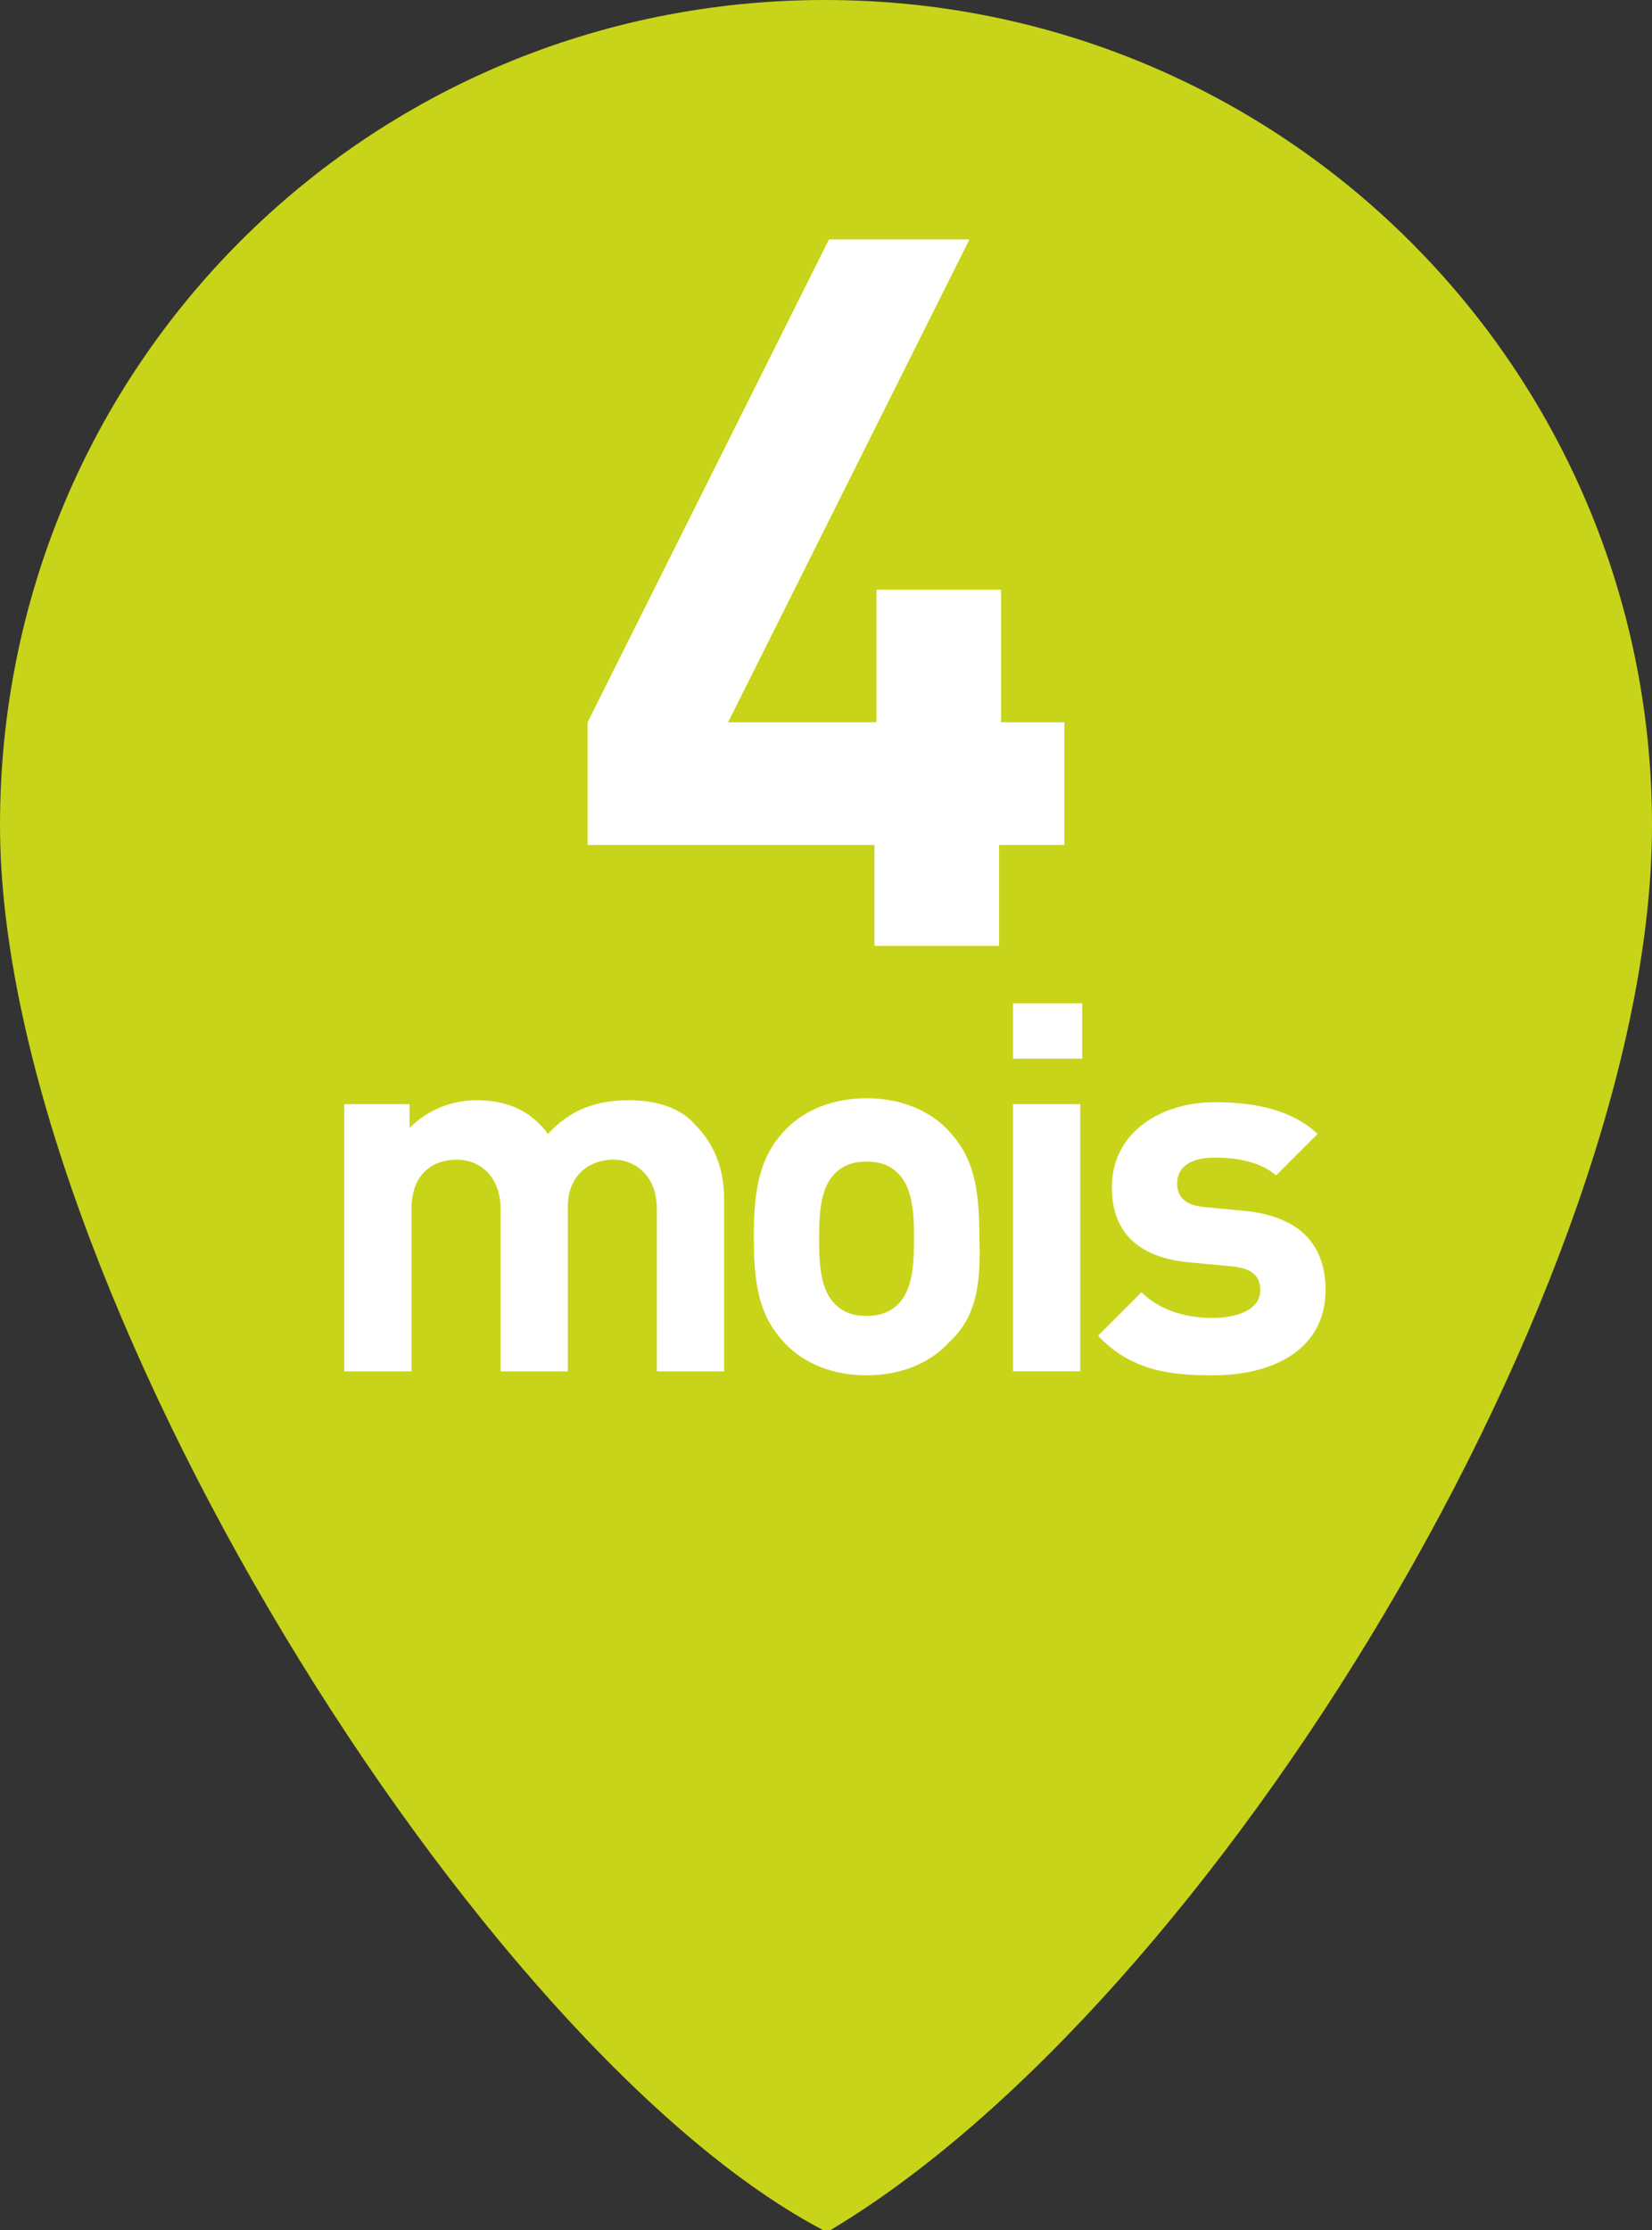
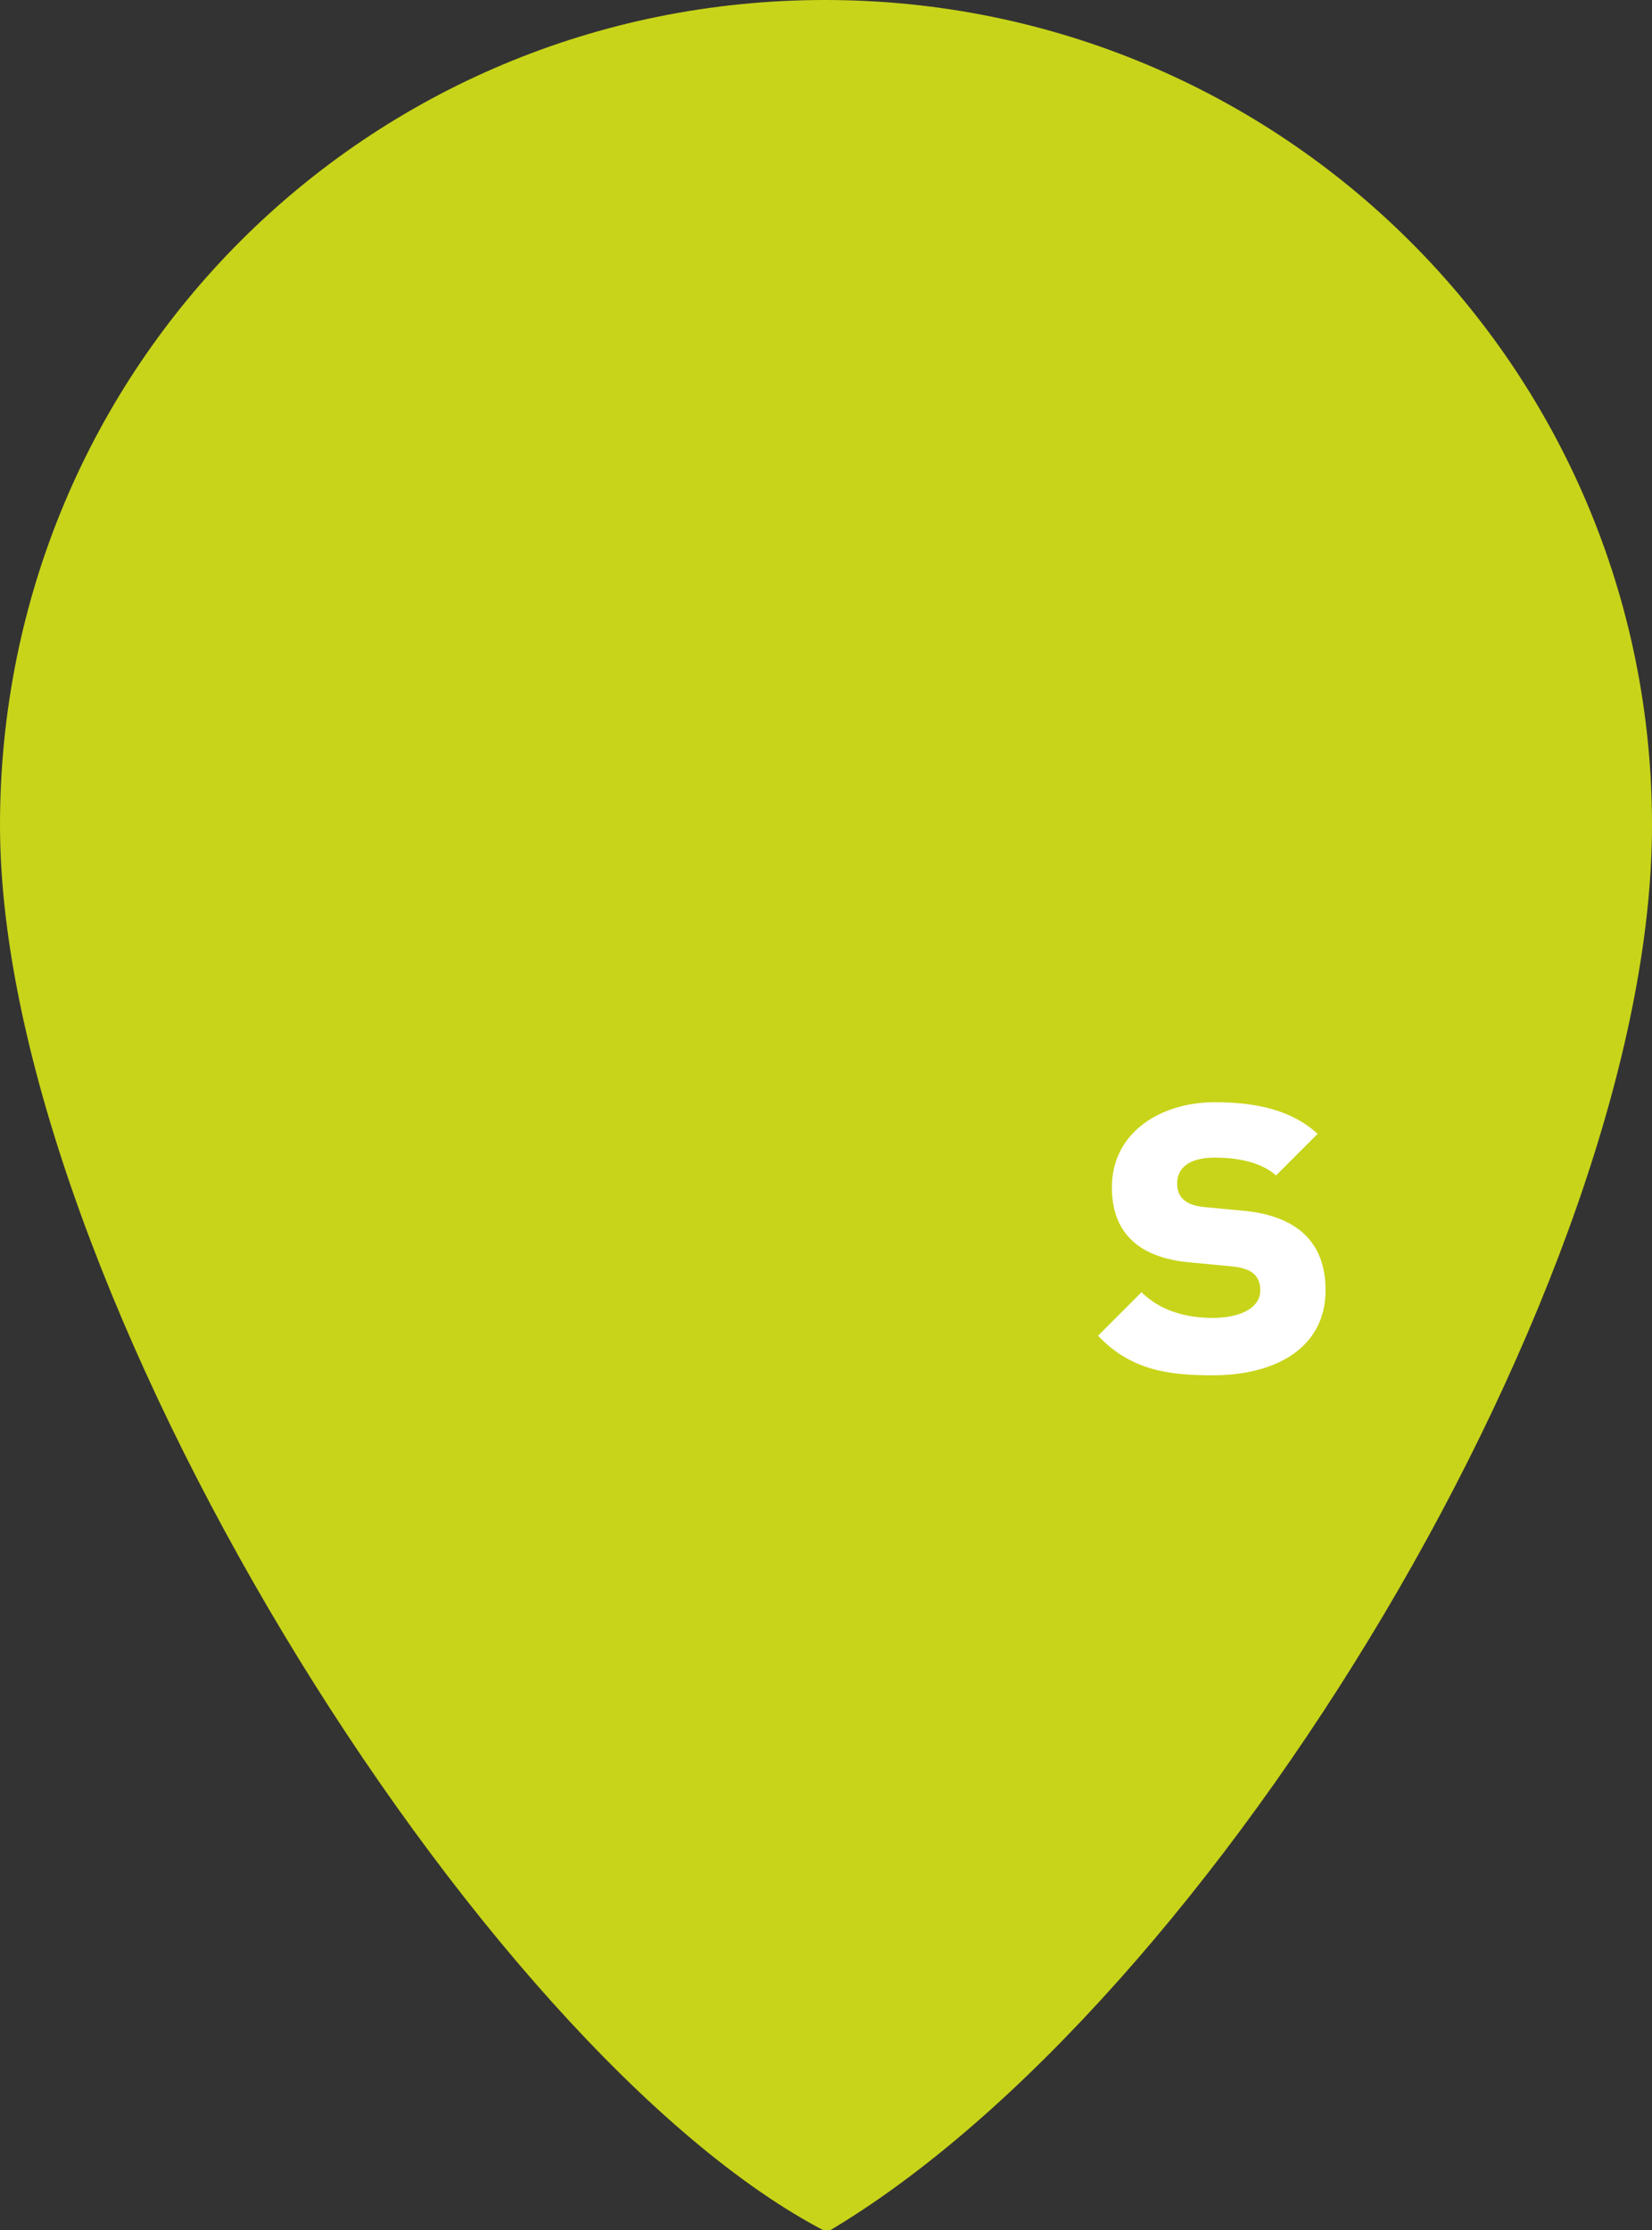
<svg xmlns="http://www.w3.org/2000/svg" version="1.1" id="Calque_1" x="0px" y="0px" width="83.5px" height="112.7px" viewBox="0 0 83.5 112.7" style="enable-background:new 0 0 83.5 112.7;" xml:space="preserve">
  <rect x="0" y="0" width="83.5" height="112.7" fill="#333333" stroke="none" />
  <style type="text/css">
	.st0{fill:#C8D419;}
	.st1{fill:#FFFFFF;}
</style>
  <g>
    <path class="st0" d="M83.5,41.7c0,23-22.2,59.6-41.7,71.1C24.3,103.8,0,64.9,0,41.7S18.6,0,41.7,0S83.5,18.6,83.5,41.7z" />
    <g>
-       <path class="st1" d="M50.5,42.7v5.1h-6.3v-5.1H29.7v-6.2l12.2-24.4H49L36.8,36.5h7.5v-6.7h6.3v6.7h3.2v6.2H50.5z" />
-       <path class="st1" d="M33.2,69.3v-8.2c0-1.8-1.2-2.5-2.2-2.5c-1,0-2.3,0.6-2.3,2.4v8.3h-3.4v-8.2c0-1.8-1.2-2.5-2.2-2.5    c-1.1,0-2.3,0.6-2.3,2.5v8.2h-3.4V55.8h3.3V57c0.9-0.9,2.1-1.4,3.4-1.4c1.5,0,2.7,0.5,3.6,1.7c1.1-1.2,2.4-1.7,4.1-1.7    c1.4,0,2.6,0.4,3.3,1.2c1.1,1.1,1.5,2.4,1.5,3.8v8.7H33.2z" />
-       <path class="st1" d="M48,67.8c-0.8,0.9-2.2,1.7-4.2,1.7s-3.4-0.8-4.2-1.7c-1.2-1.3-1.5-2.8-1.5-5.3c0-2.4,0.3-4,1.5-5.3    c0.8-0.9,2.2-1.7,4.2-1.7s3.4,0.8,4.2,1.7c1.2,1.3,1.5,2.8,1.5,5.3C49.6,65,49.3,66.6,48,67.8z M45.4,59.3    c-0.4-0.4-0.9-0.6-1.6-0.6c-0.7,0-1.2,0.2-1.6,0.6c-0.7,0.7-0.8,1.9-0.8,3.3s0.1,2.6,0.8,3.3c0.4,0.4,0.9,0.6,1.6,0.6    c0.7,0,1.2-0.2,1.6-0.6c0.7-0.7,0.8-1.9,0.8-3.3S46.1,60,45.4,59.3z" />
-       <path class="st1" d="M51.2,53.5v-2.8h3.5v2.8H51.2z M51.2,69.3V55.8h3.4v13.5H51.2z" />
      <path class="st1" d="M61.3,69.5c-2.1,0-4.1-0.2-5.8-2l2.2-2.2c1.1,1.1,2.6,1.3,3.6,1.3c1.2,0,2.4-0.4,2.4-1.4    c0-0.7-0.4-1.1-1.4-1.2l-2.1-0.2c-2.4-0.2-4-1.3-4-3.8c0-2.8,2.5-4.3,5.2-4.3c2.1,0,3.9,0.4,5.2,1.6l-2.1,2.1    c-0.8-0.7-2-0.9-3.1-0.9c-1.4,0-1.9,0.6-1.9,1.3c0,0.5,0.2,1.1,1.4,1.2l2.1,0.2c2.7,0.3,4,1.7,4,4C67,68.1,64.5,69.5,61.3,69.5z" />
    </g>
  </g>
</svg>